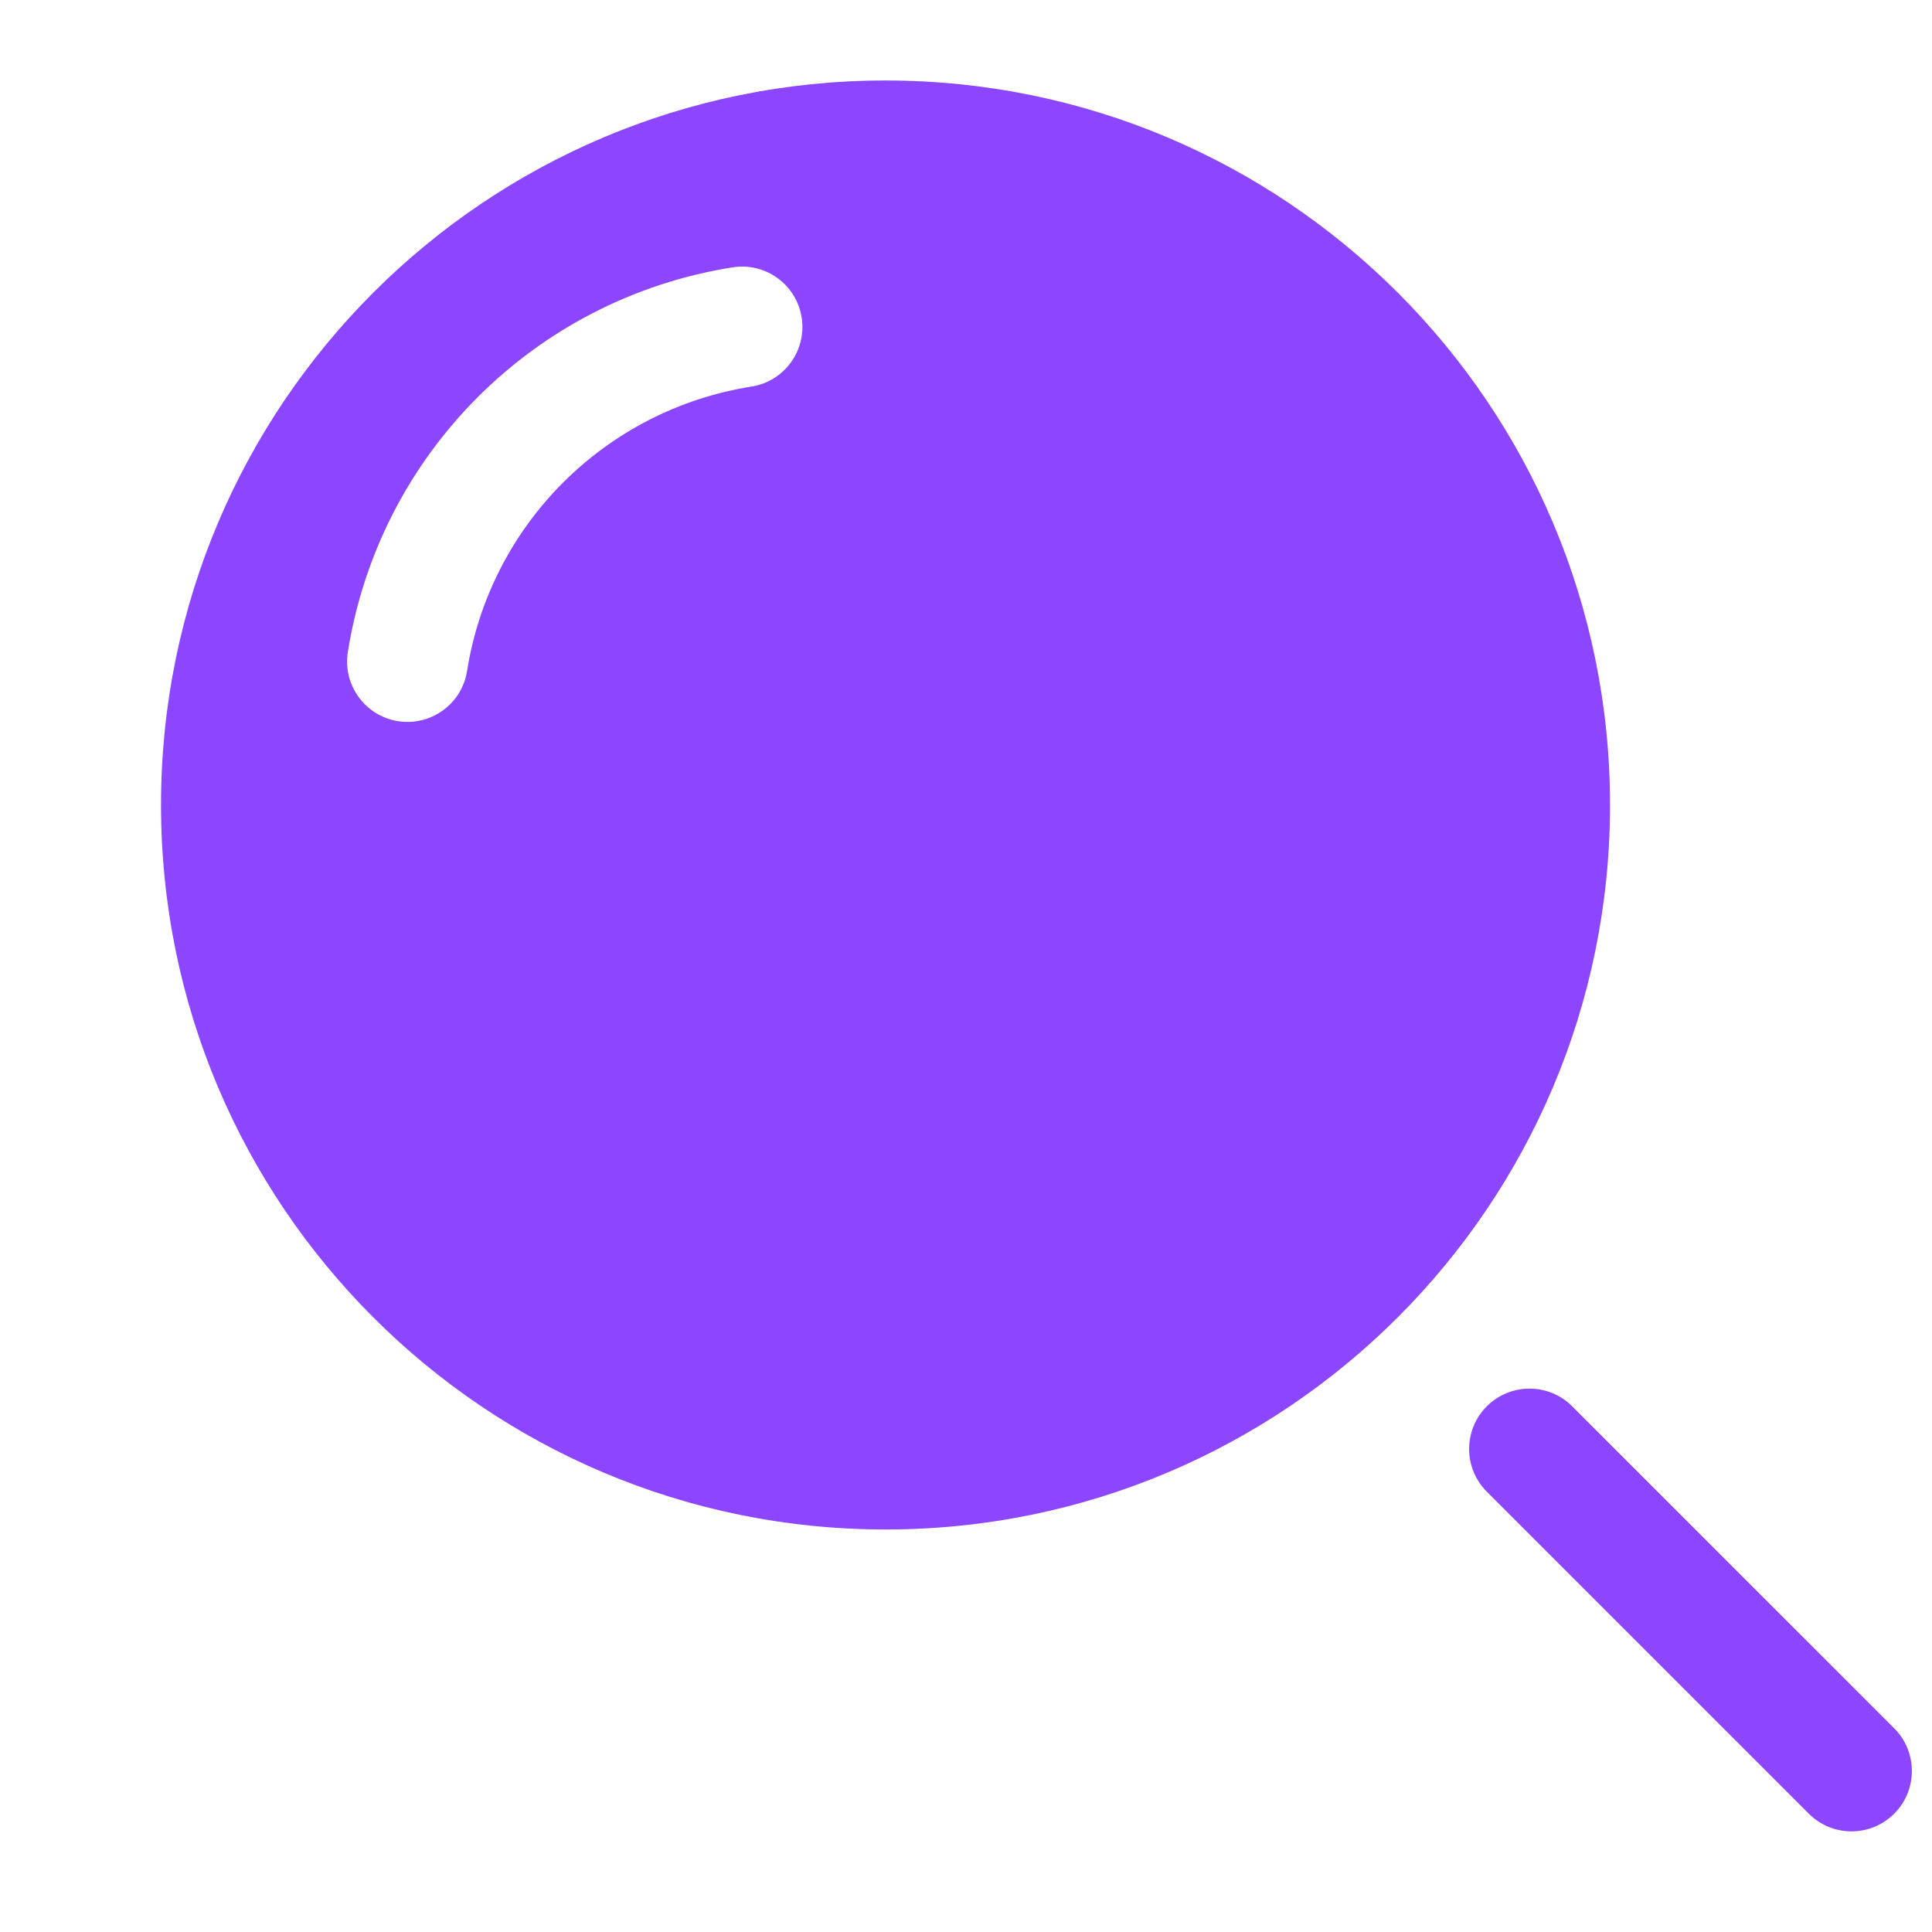
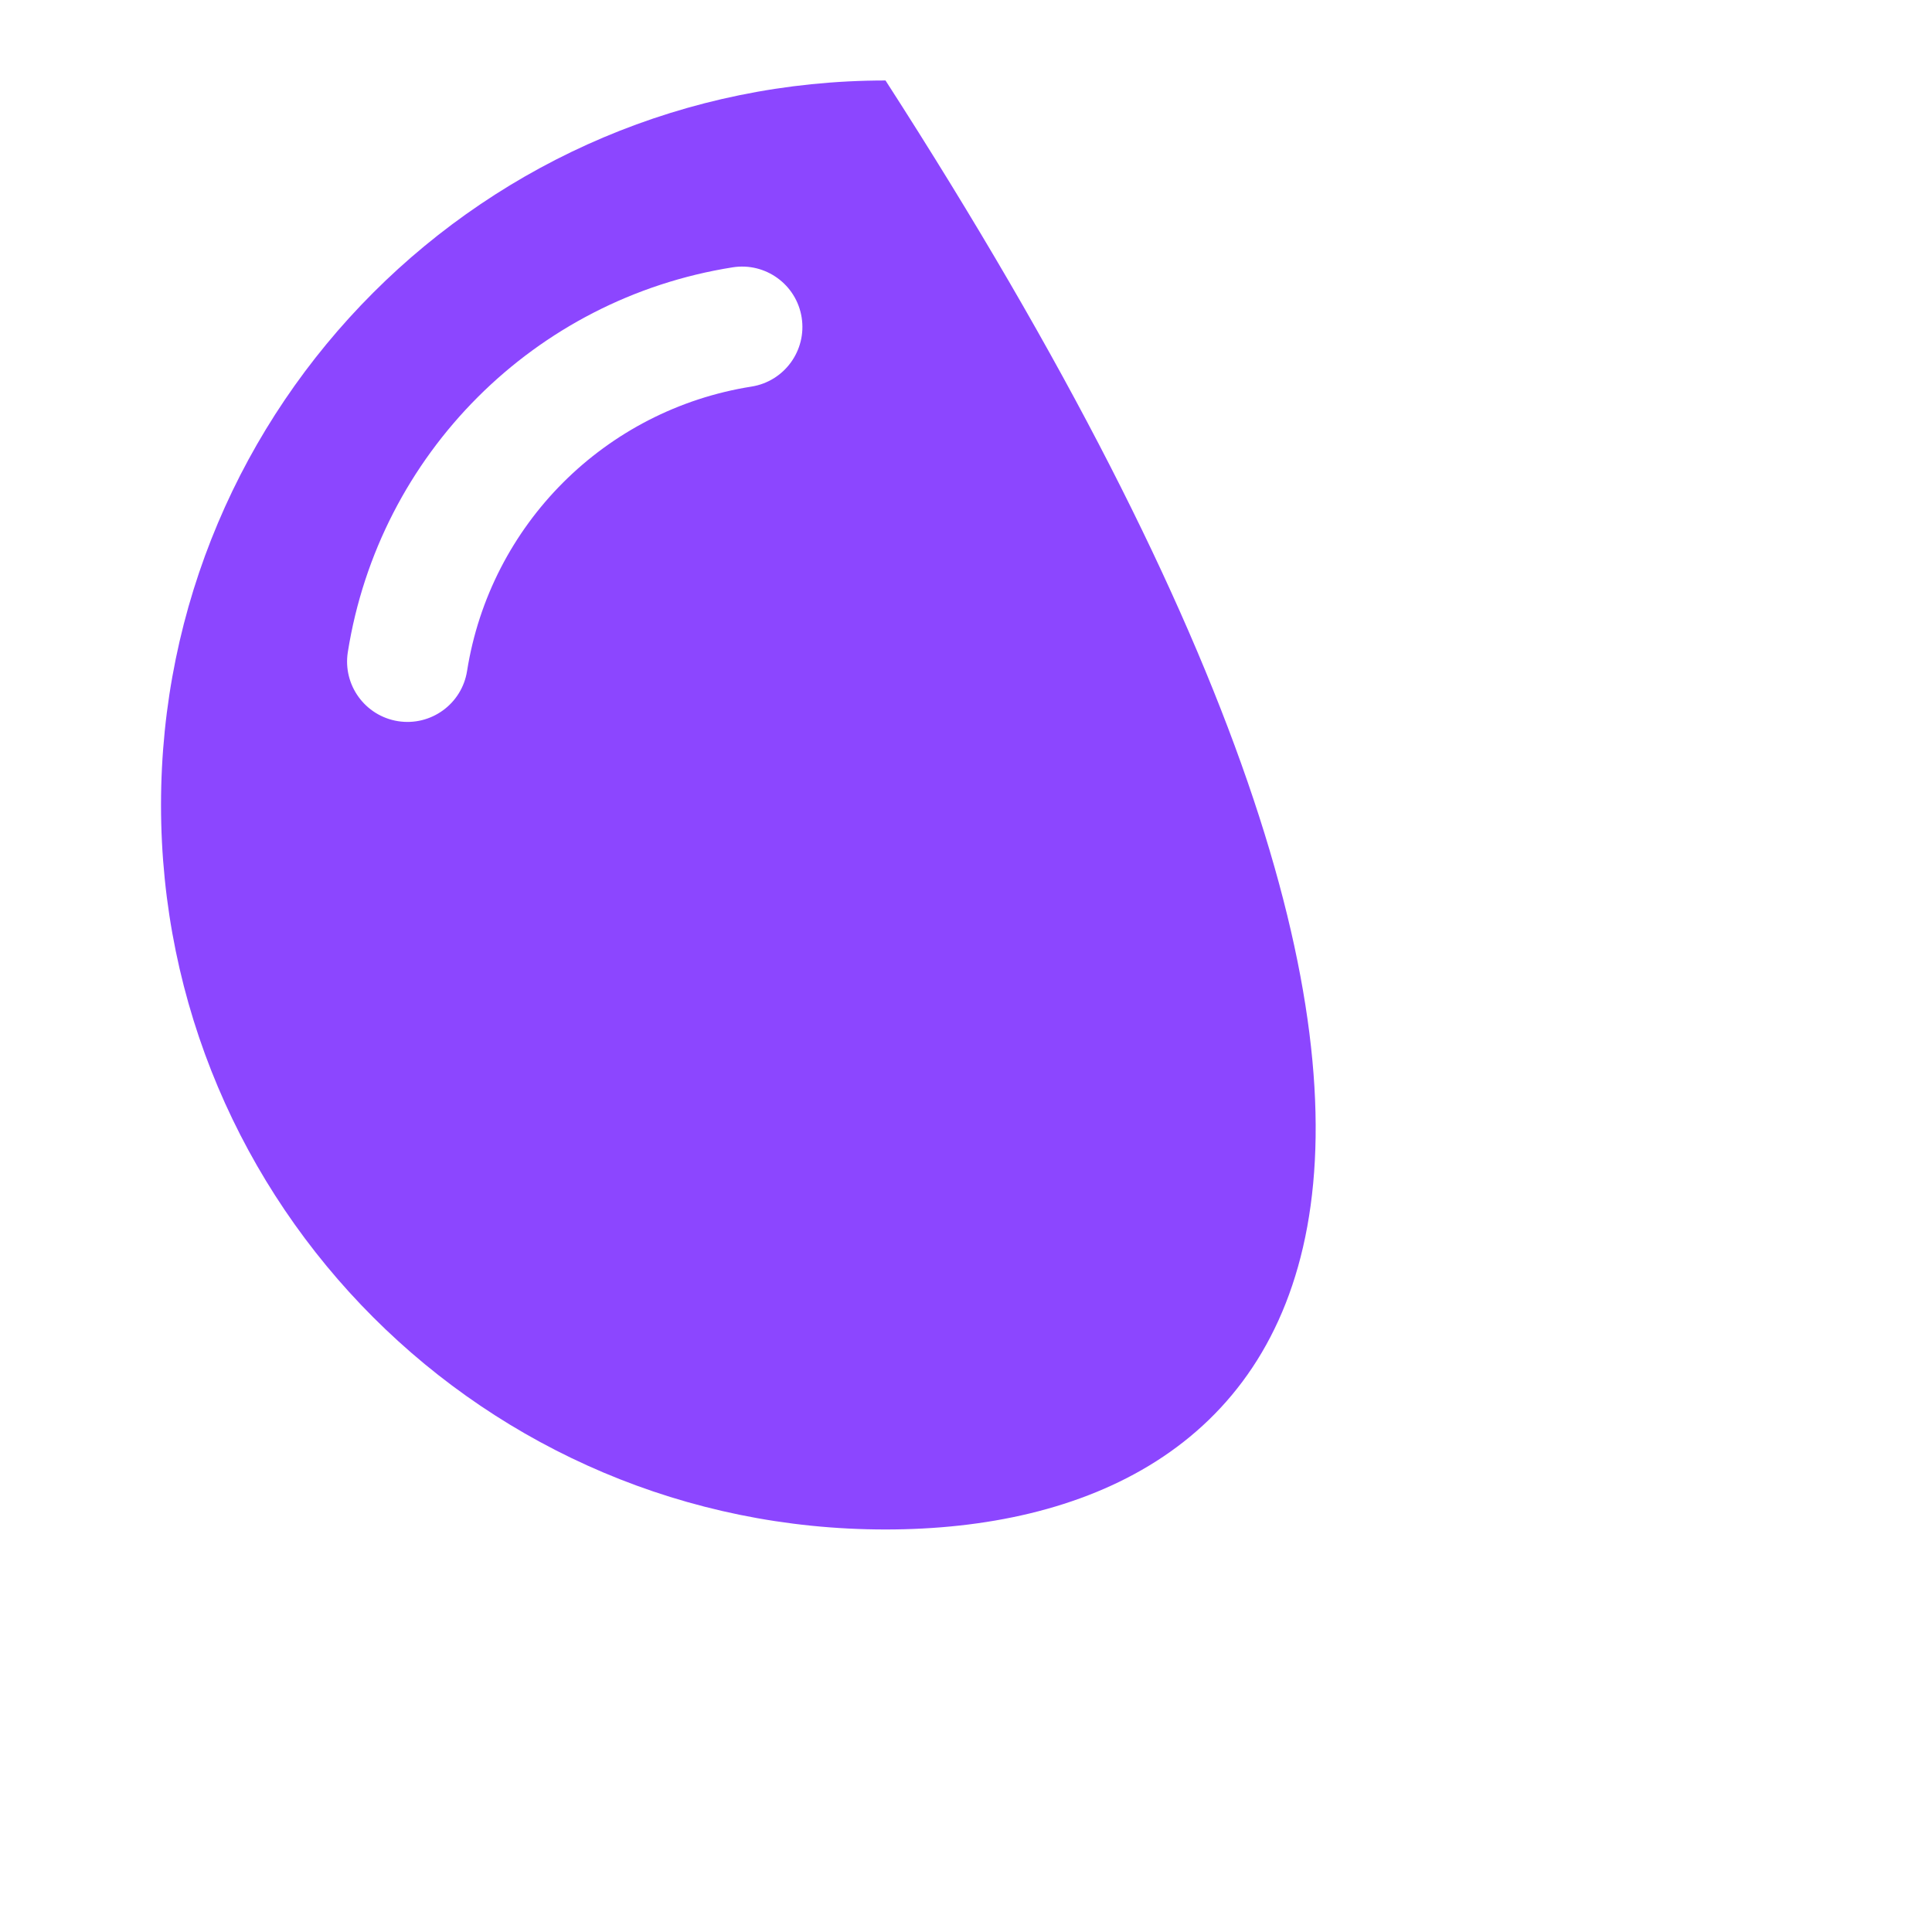
<svg xmlns="http://www.w3.org/2000/svg" width="32" height="32" viewBox="0 0 32 32" fill="none">
-   <path fill-rule="evenodd" clip-rule="evenodd" d="M2.667 13.333C2.667 6.706 8.039 1.333 14.667 1.333C21.294 1.333 26.667 6.706 26.667 13.333C26.667 19.961 21.294 25.333 14.667 25.333C8.039 25.333 2.667 19.961 2.667 13.333ZM13.278 5.259C13.364 5.804 12.992 6.317 12.447 6.403C10.022 6.787 8.12 8.689 7.736 11.114C7.65 11.659 7.138 12.031 6.592 11.945C6.047 11.858 5.675 11.346 5.761 10.801C6.281 7.52 8.853 4.947 12.134 4.428C12.679 4.341 13.192 4.713 13.278 5.259Z" fill="#8C46FF" />
-   <path d="M24.626 23.293C25.017 22.902 25.65 22.902 26.04 23.293L31.374 28.626C31.764 29.017 31.764 29.65 31.374 30.04C30.983 30.431 30.35 30.431 29.959 30.04L24.626 24.707C24.236 24.317 24.236 23.683 24.626 23.293Z" fill="#8C46FF" />
+   <path fill-rule="evenodd" clip-rule="evenodd" d="M2.667 13.333C2.667 6.706 8.039 1.333 14.667 1.333C26.667 19.961 21.294 25.333 14.667 25.333C8.039 25.333 2.667 19.961 2.667 13.333ZM13.278 5.259C13.364 5.804 12.992 6.317 12.447 6.403C10.022 6.787 8.12 8.689 7.736 11.114C7.65 11.659 7.138 12.031 6.592 11.945C6.047 11.858 5.675 11.346 5.761 10.801C6.281 7.52 8.853 4.947 12.134 4.428C12.679 4.341 13.192 4.713 13.278 5.259Z" fill="#8C46FF" />
</svg>